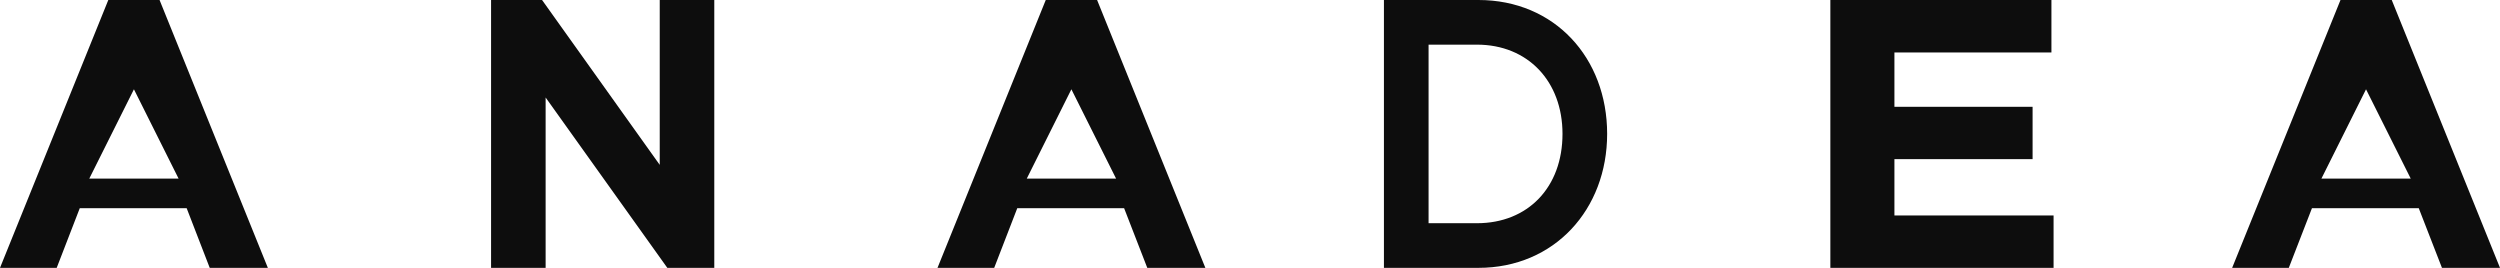
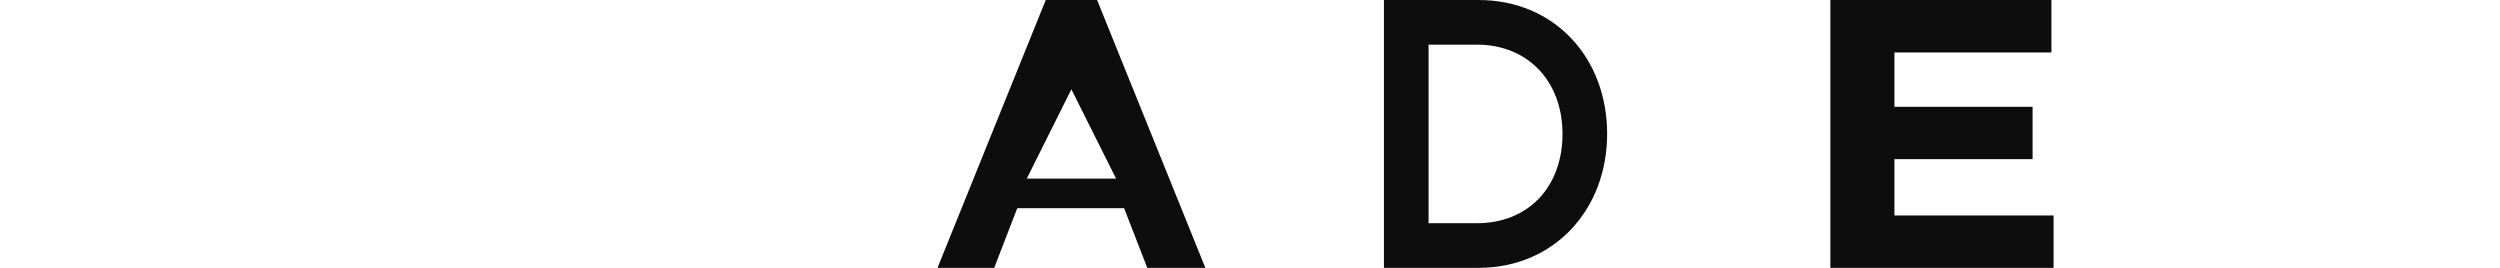
<svg xmlns="http://www.w3.org/2000/svg" width="56" height="6" viewBox="0 0 56 6" fill="none">
-   <path fill-rule="evenodd" clip-rule="evenodd" d="M0 6L2.426 0H3.574L6 6H4.698L4.181 4.663H1.787L1.27 6H0ZM3 2L2 4H4L3 2Z" fill="#0D0D0D" />
-   <path fill-rule="evenodd" clip-rule="evenodd" d="M14.778 3.693L12.142 0H11V6H12.222V2.184L14.948 6H16V0H14.778V3.693Z" fill="#0D0D0D" />
  <path fill-rule="evenodd" clip-rule="evenodd" d="M21 6L23.425 0H24.575L27 6H25.699L25.18 4.663H22.787L22.27 6H21ZM23.999 2L23 4H25L23.999 2Z" fill="#0D0D0D" />
  <path fill-rule="evenodd" clip-rule="evenodd" d="M31 0H33.116C34.822 0 36 1.295 36 2.999C36 4.688 34.822 6 33.116 6H31V0ZM32 5H33.083C34.228 5 35 4.194 35 2.999C35 1.825 34.228 1 33.083 1H32V5Z" fill="#0D0D0D" />
  <path fill-rule="evenodd" clip-rule="evenodd" d="M42.435 3.565H45.53V2.392H42.435V1.175H45.952V0H41V6H46V4.826H42.435V3.565Z" fill="#0D0D0D" />
-   <path fill-rule="evenodd" clip-rule="evenodd" d="M52.427 0H53.575L56 6H54.7L54.18 4.663H51.788L51.269 6H50L52.427 0ZM52.999 2L52 4H54L52.999 2Z" fill="#0D0D0D" />
</svg>